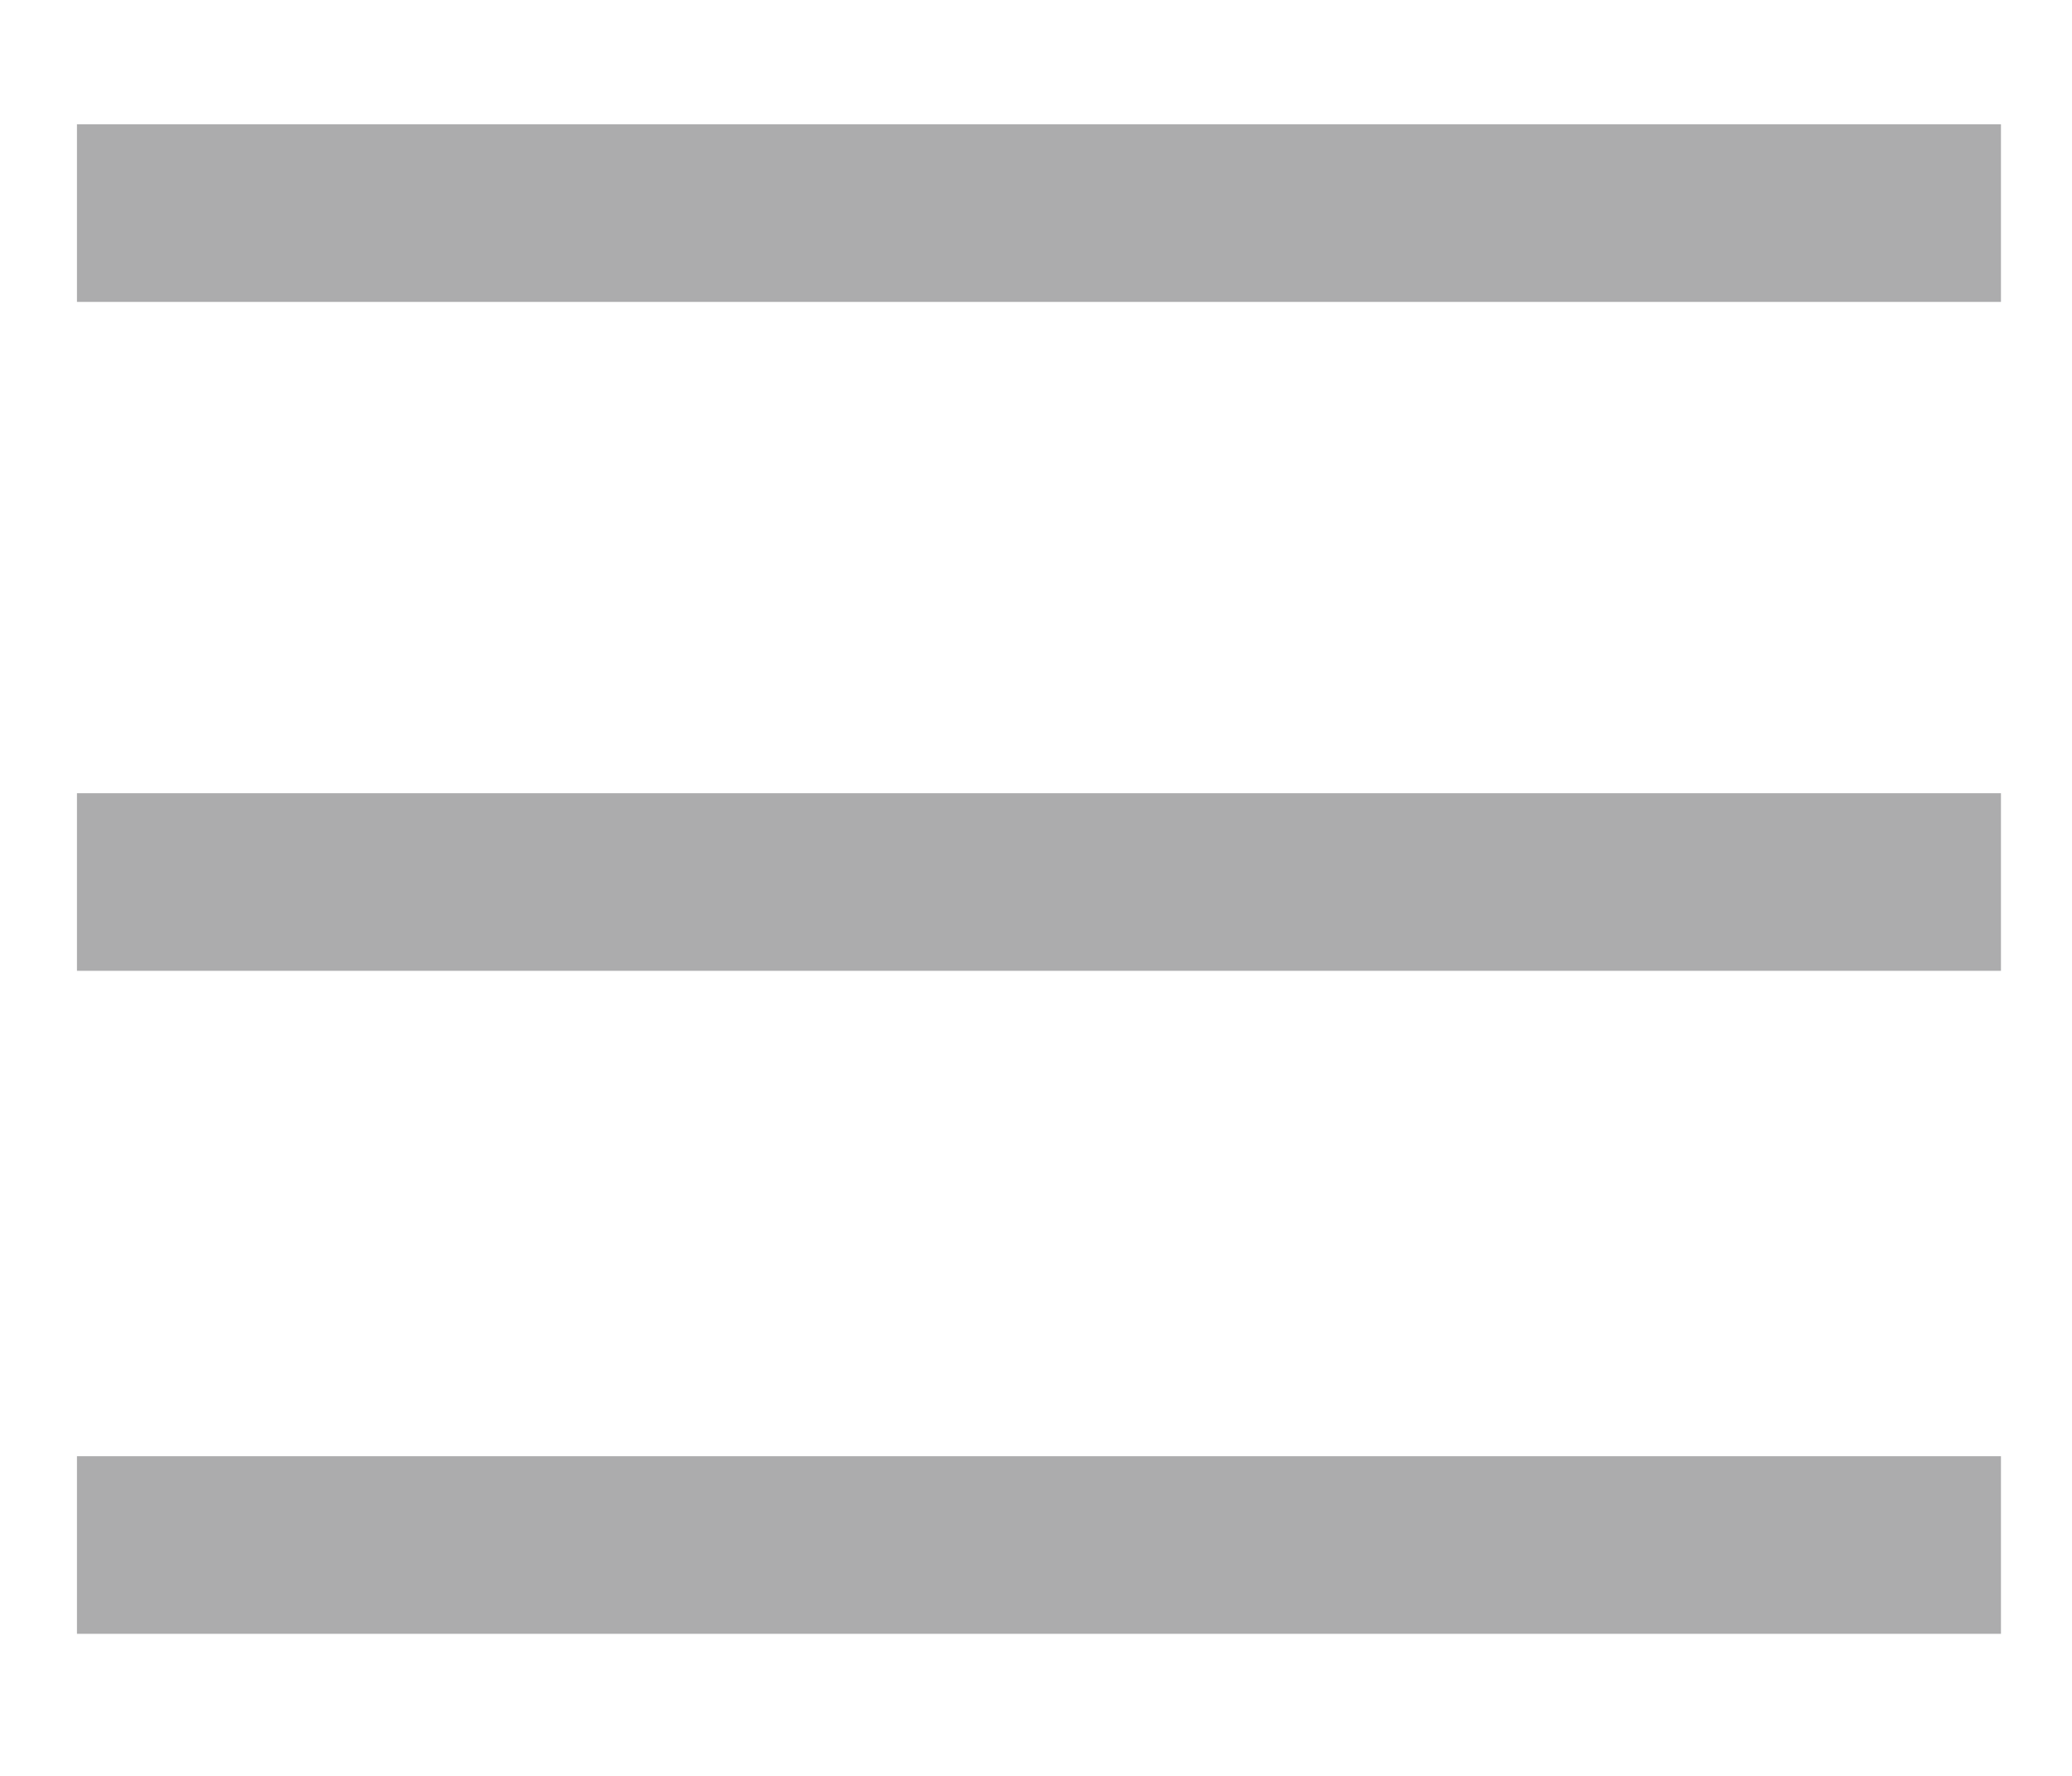
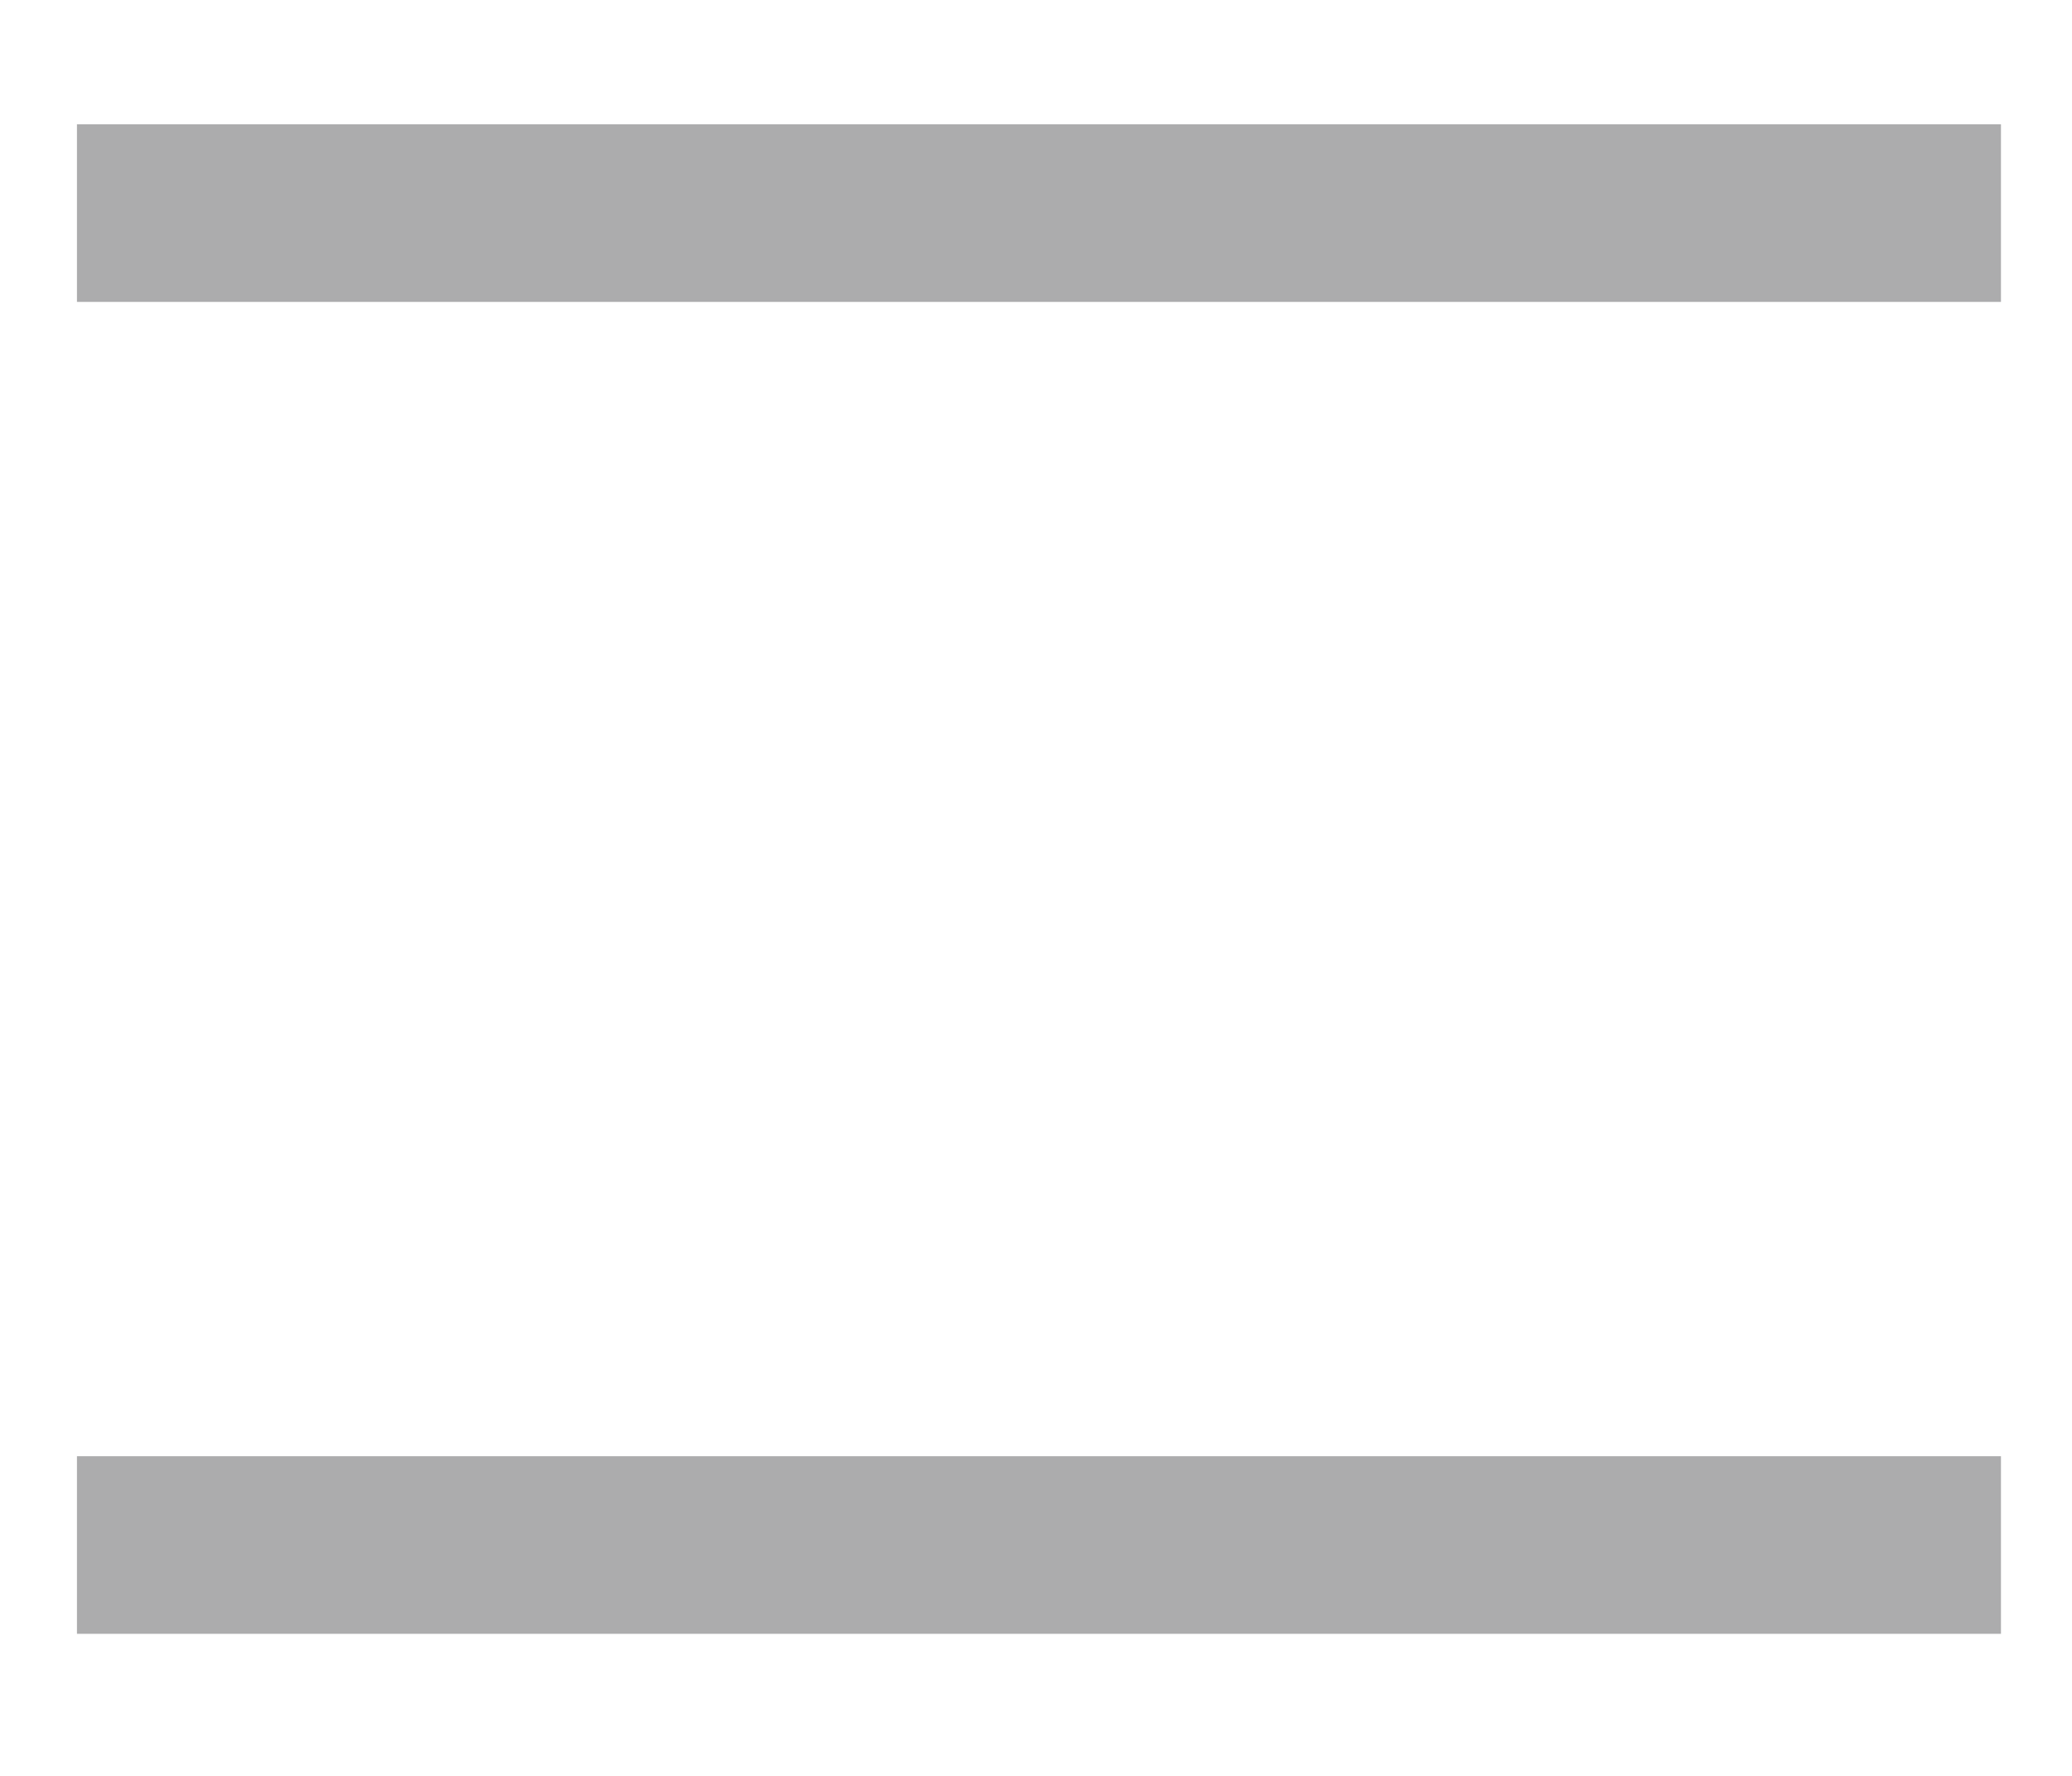
<svg xmlns="http://www.w3.org/2000/svg" version="1.1" id="レイヤー_1" x="0px" y="0px" width="35px" height="30px" viewBox="0 0 35 30" style="enable-background:new 0 0 35 30;" xml:space="preserve">
  <style type="text/css">
	.st0{fill:none;stroke:#ACACAD;stroke-width:3;stroke-miterlimit:10;}
</style>
  <g>
    <line class="st0" x1="1.3" y1="3.6" x2="33.8" y2="3.6" />
-     <line class="st0" x1="1.3" y1="14.9" x2="33.8" y2="14.9" />
    <line class="st0" x1="1.3" y1="26.1" x2="33.8" y2="26.1" />
  </g>
</svg>